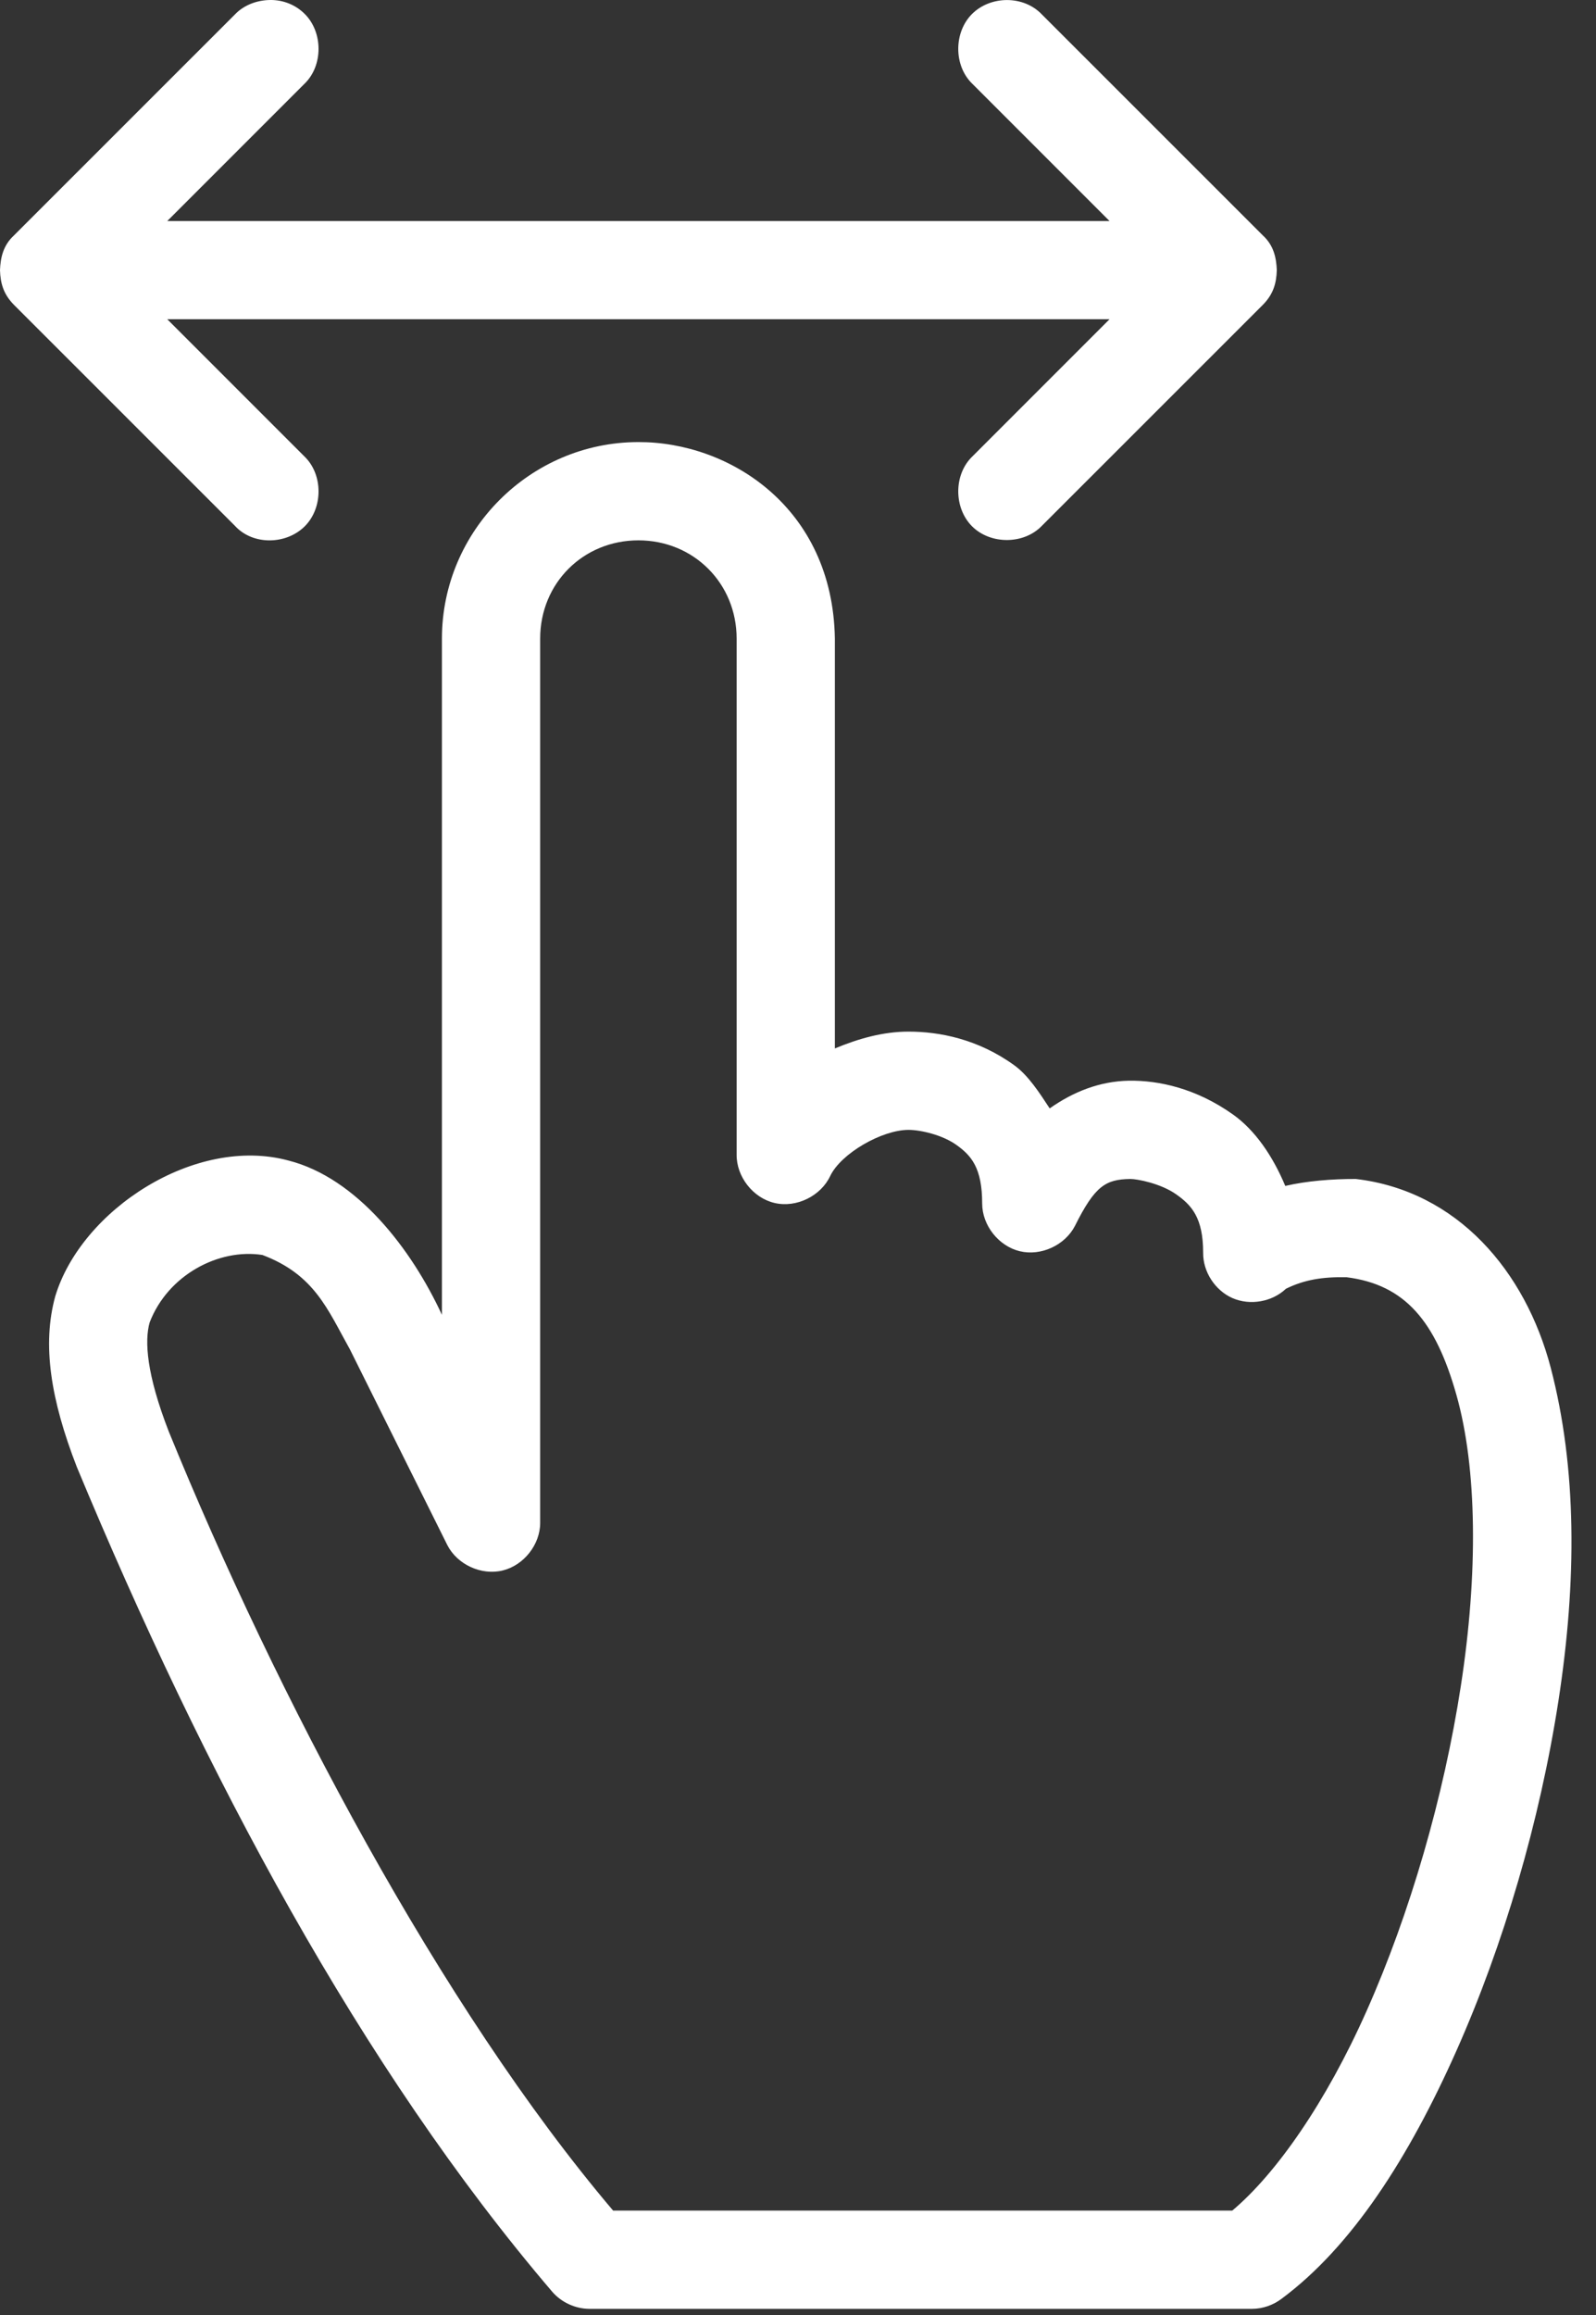
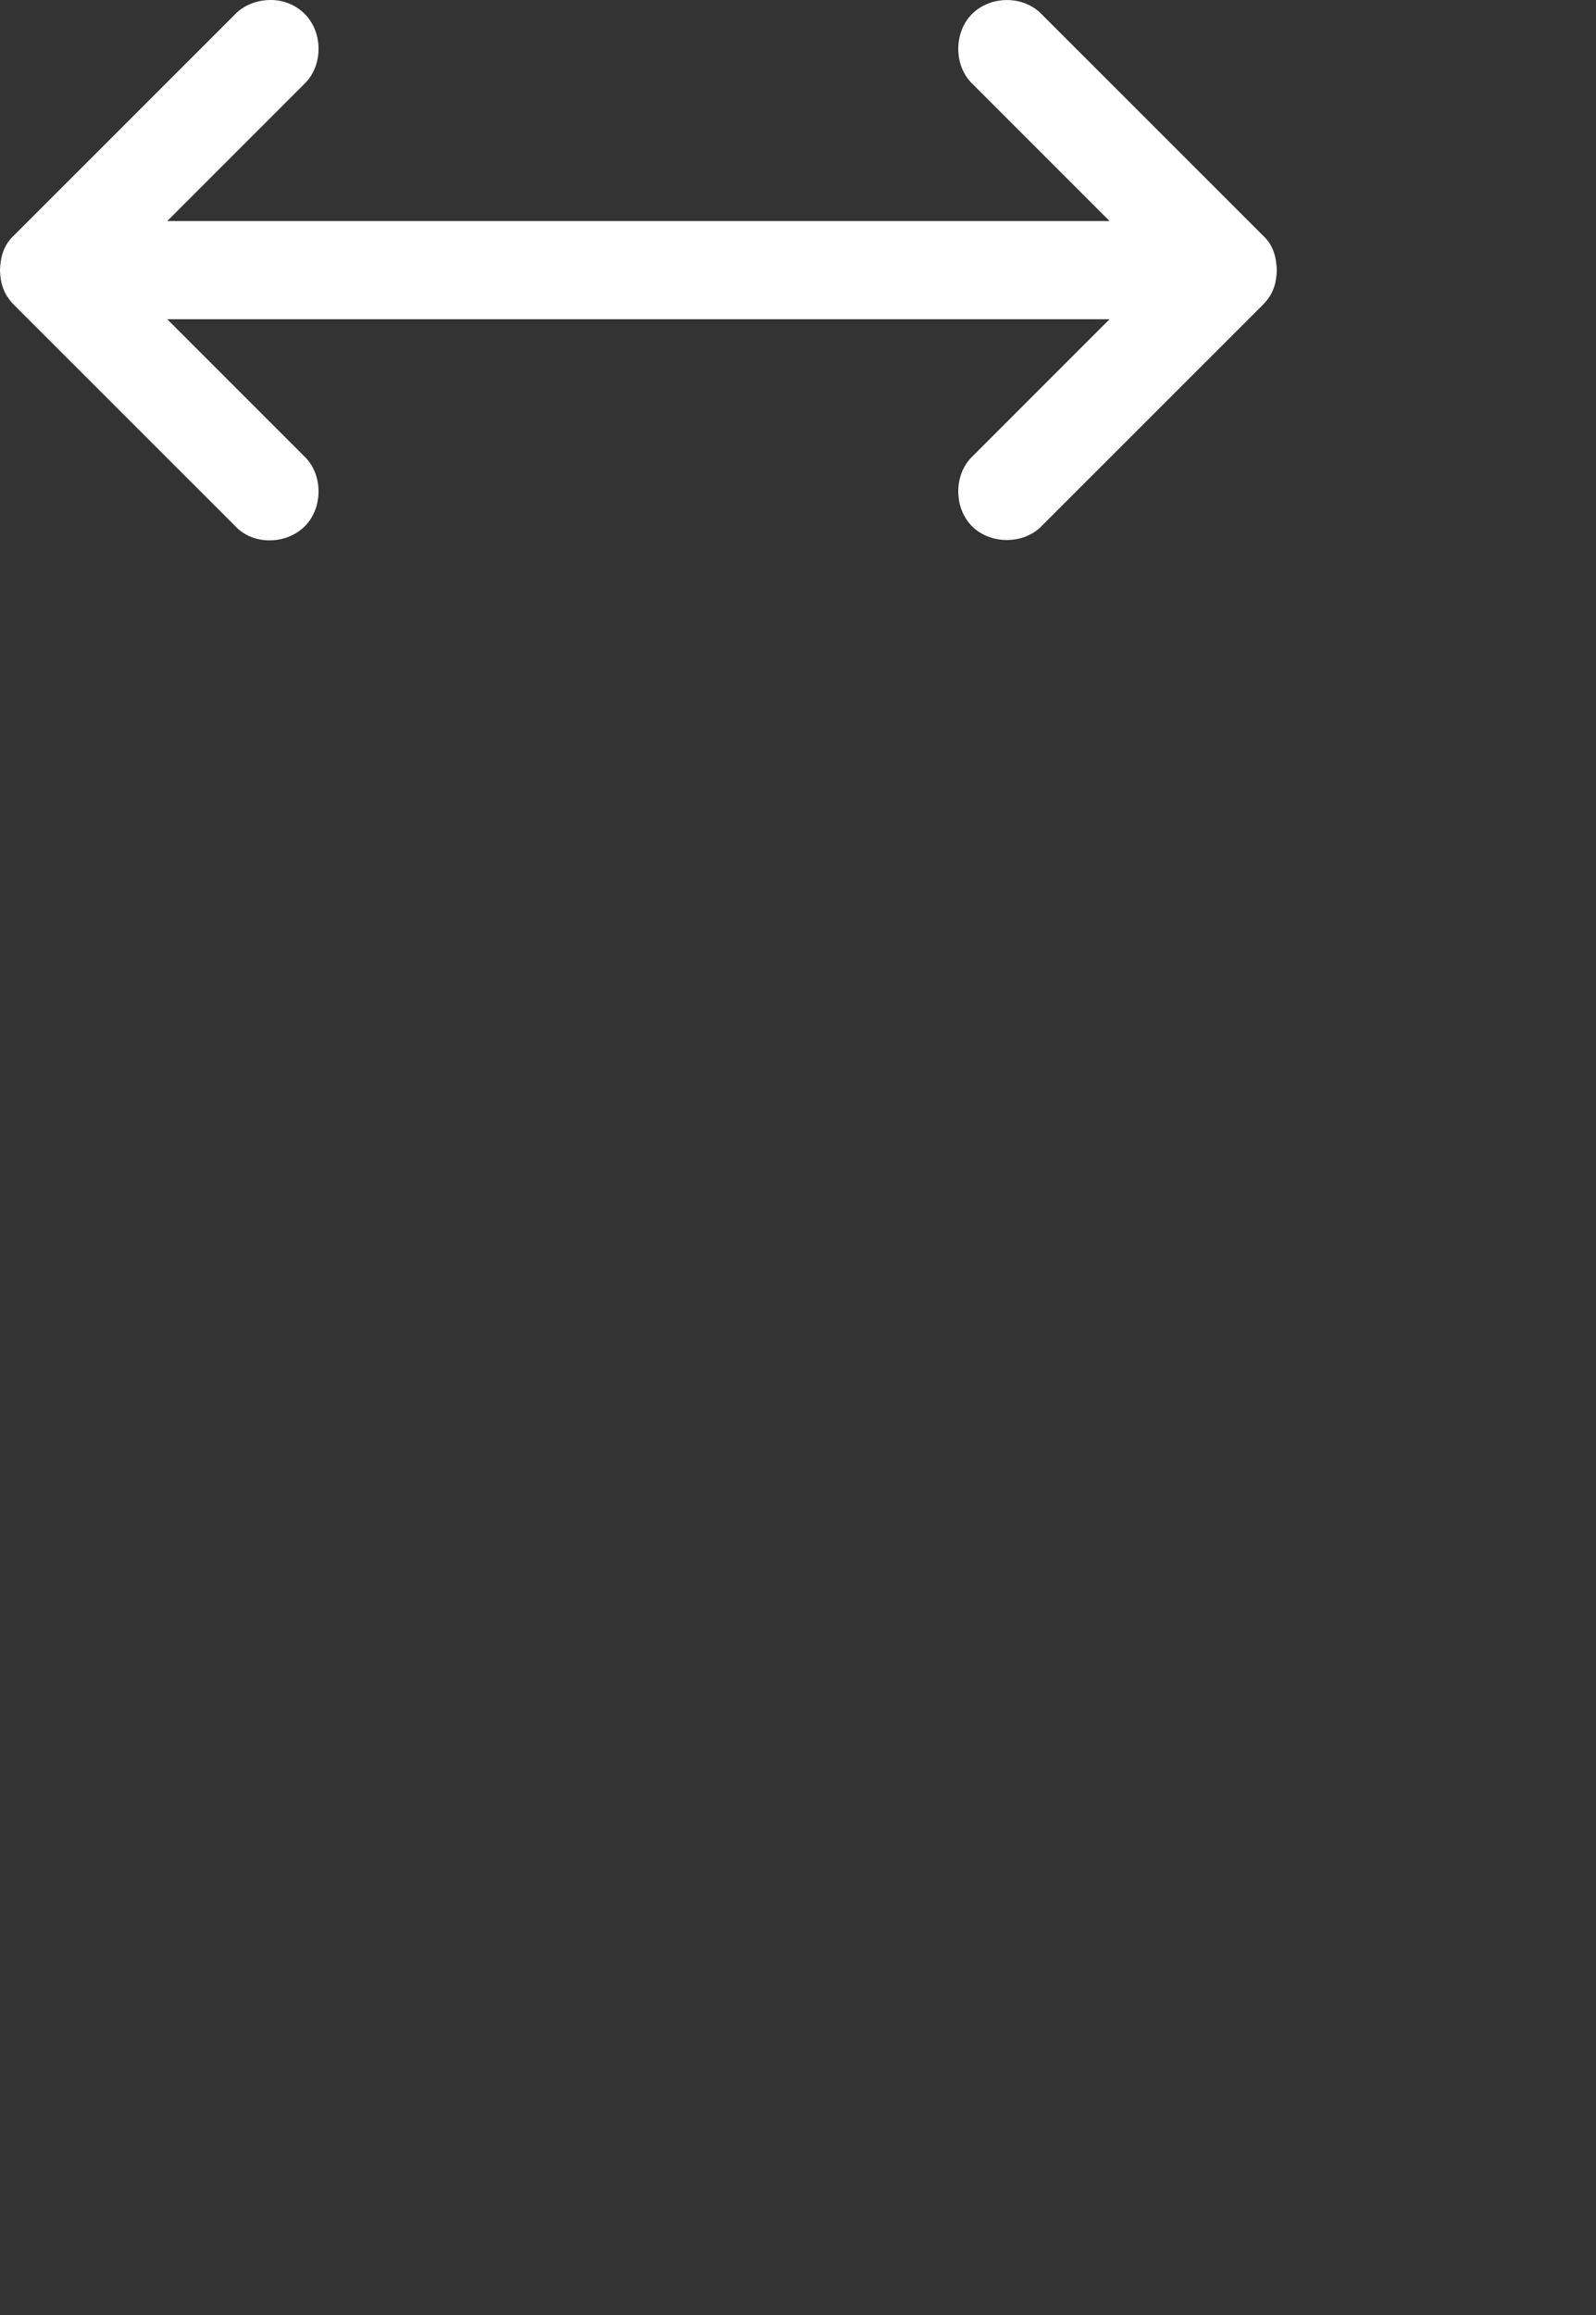
<svg xmlns="http://www.w3.org/2000/svg" width="20px" height="29px" viewBox="0 0 20 29" version="1.1">
  <rect x="0" y="0" width="20" height="29" fill="#333333" stroke="none" />
  <title>ICO - SWIPE</title>
  <desc>Created with Sketch.</desc>
  <defs />
  <g id="Page-1" stroke="none" stroke-width="1" fill="none" fill-rule="evenodd">
    <g id="01-01-mobile-AP-accueil+productions" transform="translate(-271, -489)" fill="#FFFFFF">
      <g id="PAPA" transform="translate(0, -1)">
        <g id="ICO---SWIPE" transform="translate(271, 490)">
-           <path d="M8,6.769 C8.692,6.769 9.231,7.307 9.231,8 L9.231,14.462 C9.227,14.74 9.437,15.008 9.708,15.07 C9.98,15.133 10.286,14.983 10.404,14.731 C10.54,14.448 11.052,14.154 11.385,14.154 C11.534,14.154 11.811,14.216 11.99,14.346 C12.17,14.476 12.308,14.629 12.308,15.077 C12.308,15.35 12.514,15.61 12.779,15.674 C13.046,15.738 13.346,15.599 13.471,15.356 C13.721,14.855 13.855,14.774 14.163,14.769 C14.249,14.768 14.547,14.825 14.74,14.962 C14.933,15.098 15.077,15.256 15.077,15.692 C15.074,15.932 15.227,16.166 15.446,16.262 C15.666,16.357 15.941,16.309 16.115,16.144 C16.349,16.029 16.578,15.994 16.875,16 C17.609,16.093 17.99,16.553 18.25,17.471 C18.513,18.398 18.522,19.722 18.307,21.115 C18.093,22.509 17.668,23.972 17.125,25.192 C16.616,26.337 15.992,27.23 15.442,27.692 L7.683,27.692 C5.522,25.144 3.46,21.231 2.115,17.933 C1.835,17.212 1.81,16.798 1.875,16.567 C2.103,15.972 2.741,15.636 3.288,15.721 C3.943,15.968 4.105,16.404 4.385,16.904 L5.606,19.356 C5.73,19.599 6.031,19.738 6.297,19.674 C6.563,19.61 6.769,19.35 6.769,19.077 L6.769,8 C6.769,7.307 7.307,6.769 8,6.769 M8,5.538 C6.647,5.538 5.538,6.647 5.538,8 L5.538,16.471 C5.157,15.647 4.474,14.757 3.615,14.538 C2.448,14.222 1.018,15.155 0.692,16.24 C0.526,16.845 0.635,17.533 0.962,18.375 C2.56,22.219 4.528,25.91 6.923,28.712 C7.038,28.843 7.21,28.922 7.385,28.923 L15.692,28.923 C15.823,28.922 15.953,28.877 16.058,28.798 C16.943,28.142 17.657,27.024 18.25,25.692 C18.842,24.361 19.296,22.815 19.529,21.308 C19.762,19.8 19.76,18.388 19.433,17.135 C19.116,15.925 18.263,14.918 16.99,14.769 C16.69,14.768 16.374,14.794 16.106,14.856 C15.948,14.478 15.726,14.157 15.452,13.962 C14.992,13.635 14.523,13.532 14.144,13.538 C13.78,13.545 13.448,13.677 13.154,13.885 C13.021,13.682 12.885,13.472 12.712,13.346 C12.255,13.015 11.77,12.923 11.385,12.923 C11.066,12.923 10.757,13.011 10.462,13.134 L10.462,8 C10.435,6.353 9.136,5.535 8,5.538" id="Fill-1" />
          <path d="M3.385,3.07692308e-05 C3.223,0.002 3.057,0.061 2.942,0.183 L0.173,2.951 C0.039,3.075 0.006,3.229 0,3.384 C0.005,3.552 0.045,3.686 0.173,3.817 L2.942,6.585 C3.168,6.834 3.585,6.824 3.817,6.595 C4.049,6.366 4.051,5.947 3.817,5.72 L2.096,3.999 L13.904,3.999 L12.183,5.72 C11.949,5.947 11.951,6.365 12.183,6.595 C12.415,6.824 12.833,6.822 13.058,6.585 L15.827,3.817 C15.955,3.686 15.995,3.552 16,3.384 C15.994,3.229 15.961,3.074 15.827,2.951 L13.058,0.183 C12.828,-0.061 12.415,-0.056 12.183,0.173 C11.951,0.402 11.949,0.821 12.183,1.048 L13.904,2.769 L2.096,2.769 L3.817,1.048 C4.051,0.821 4.049,0.402 3.817,0.173 C3.701,0.058 3.546,-0.002 3.385,3.07692308e-05" id="Fill-4" />
        </g>
      </g>
    </g>
  </g>
</svg>